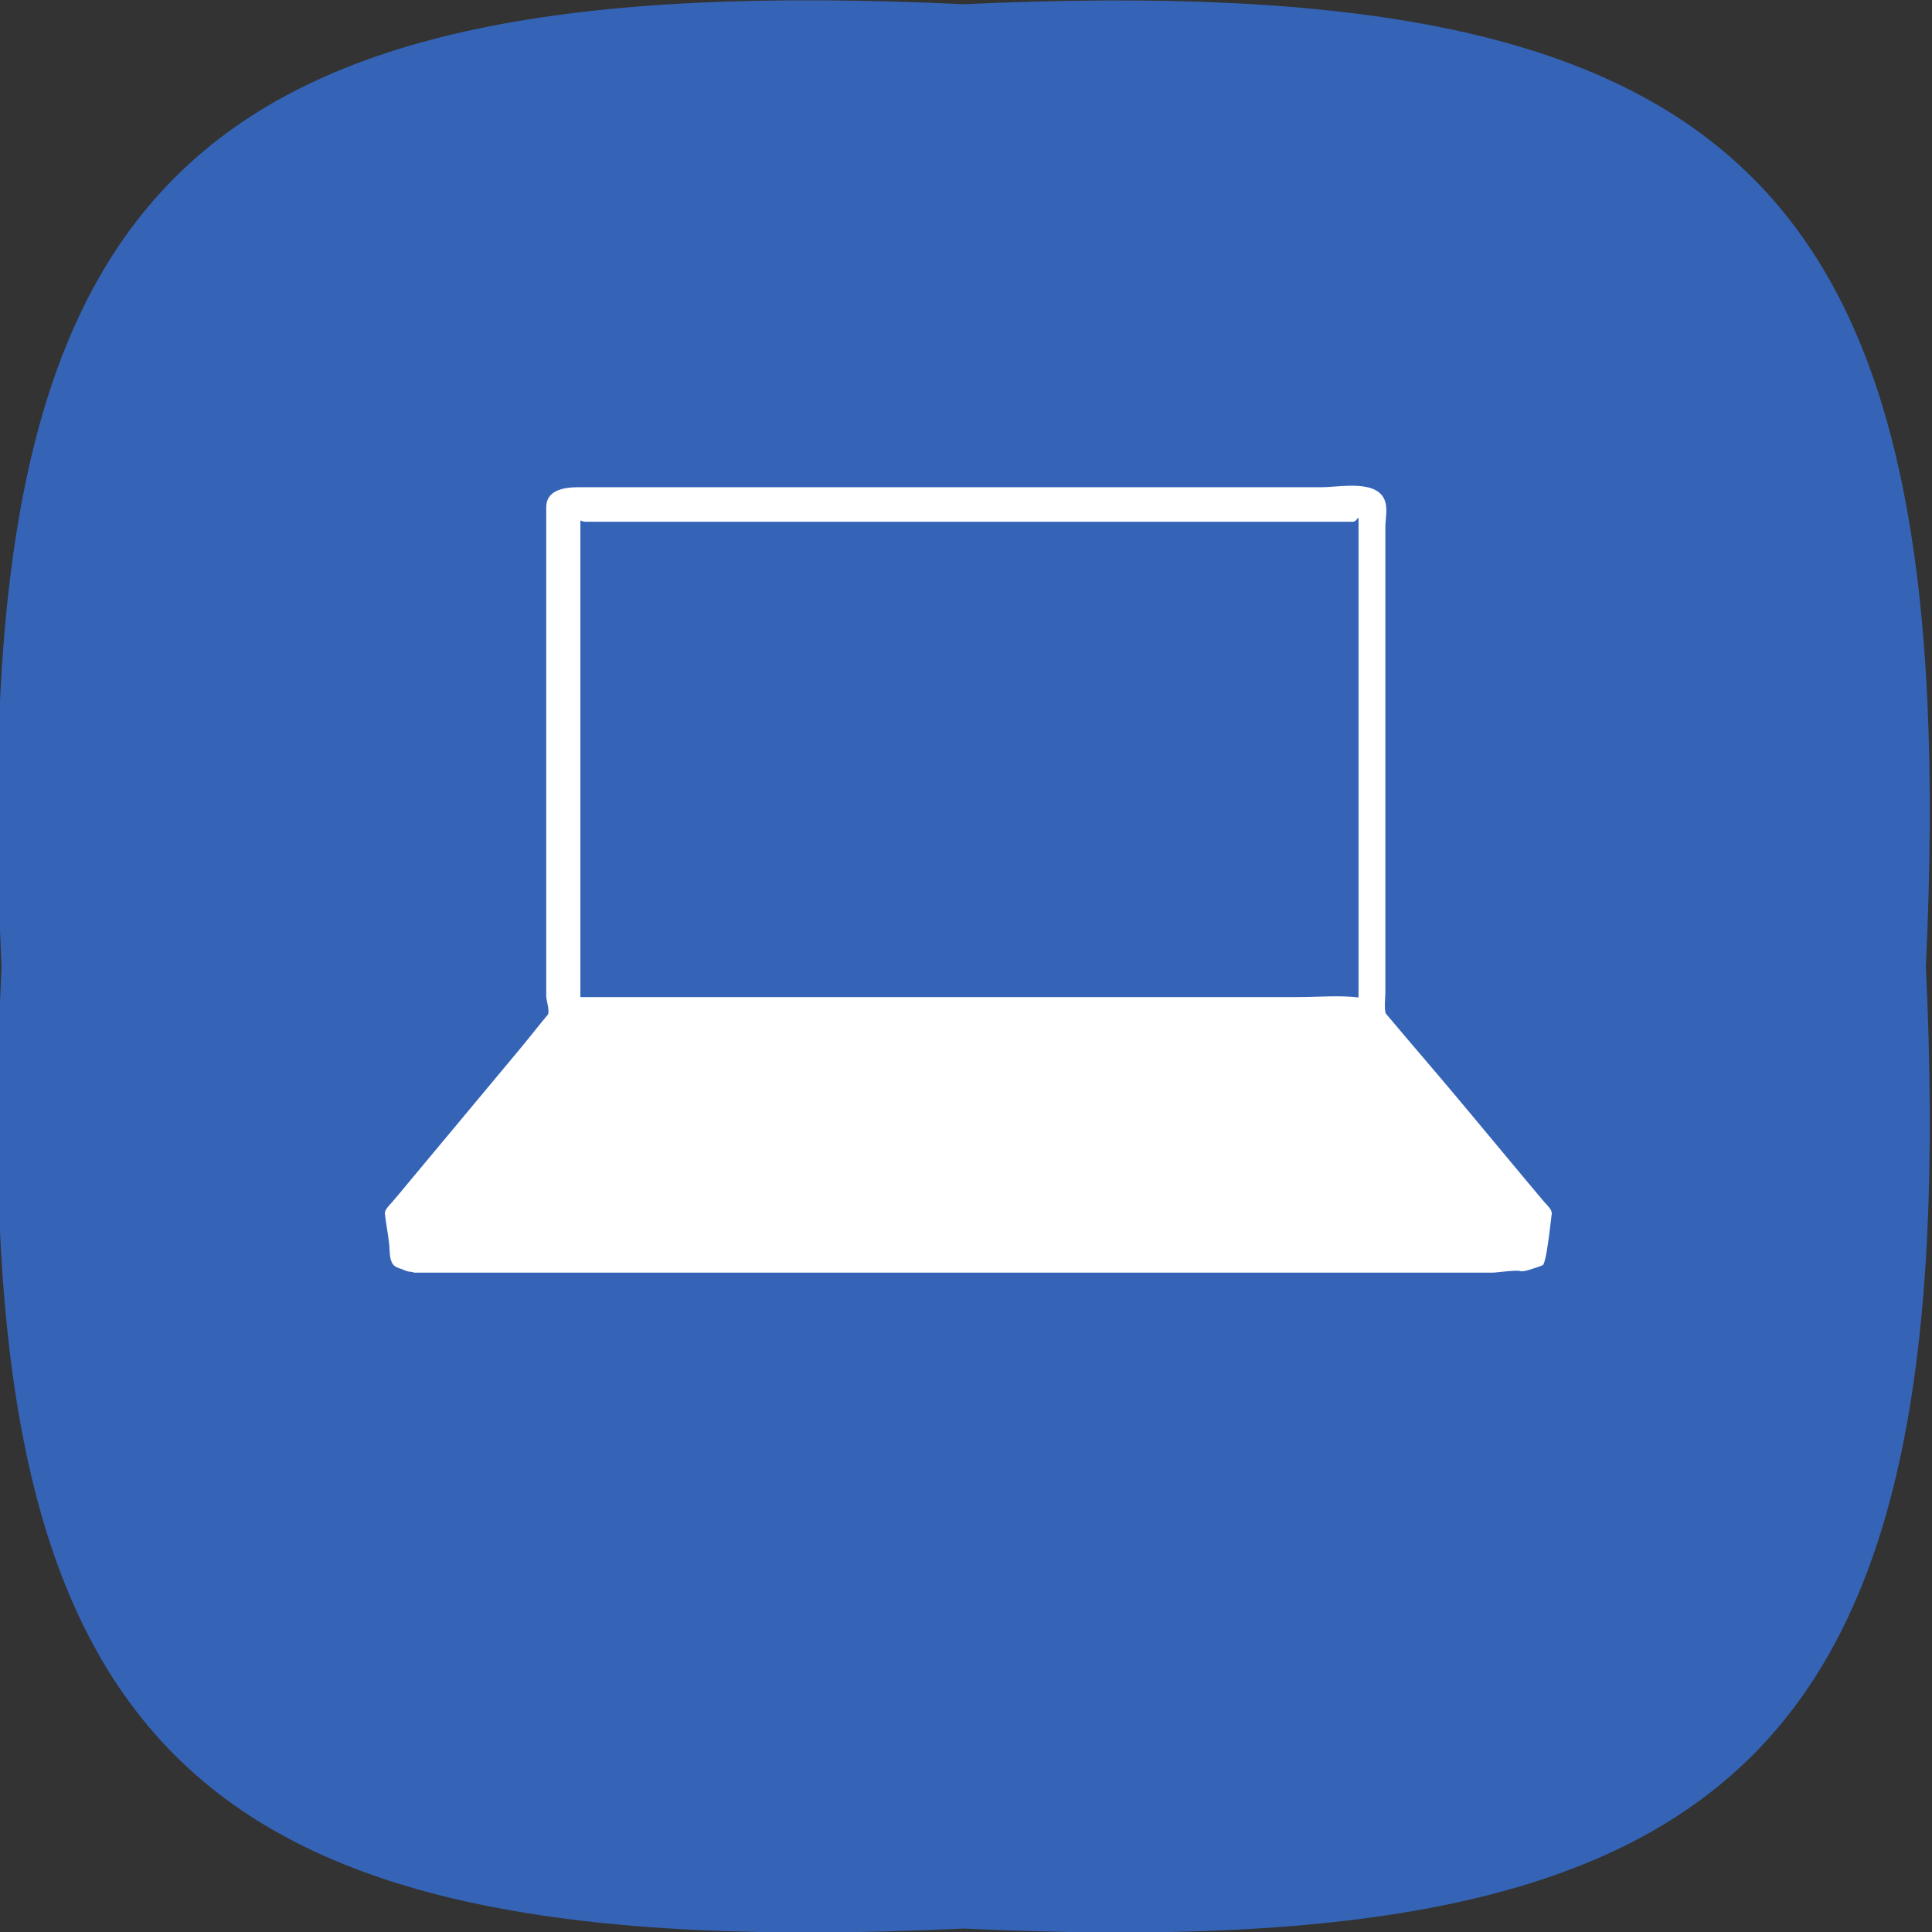
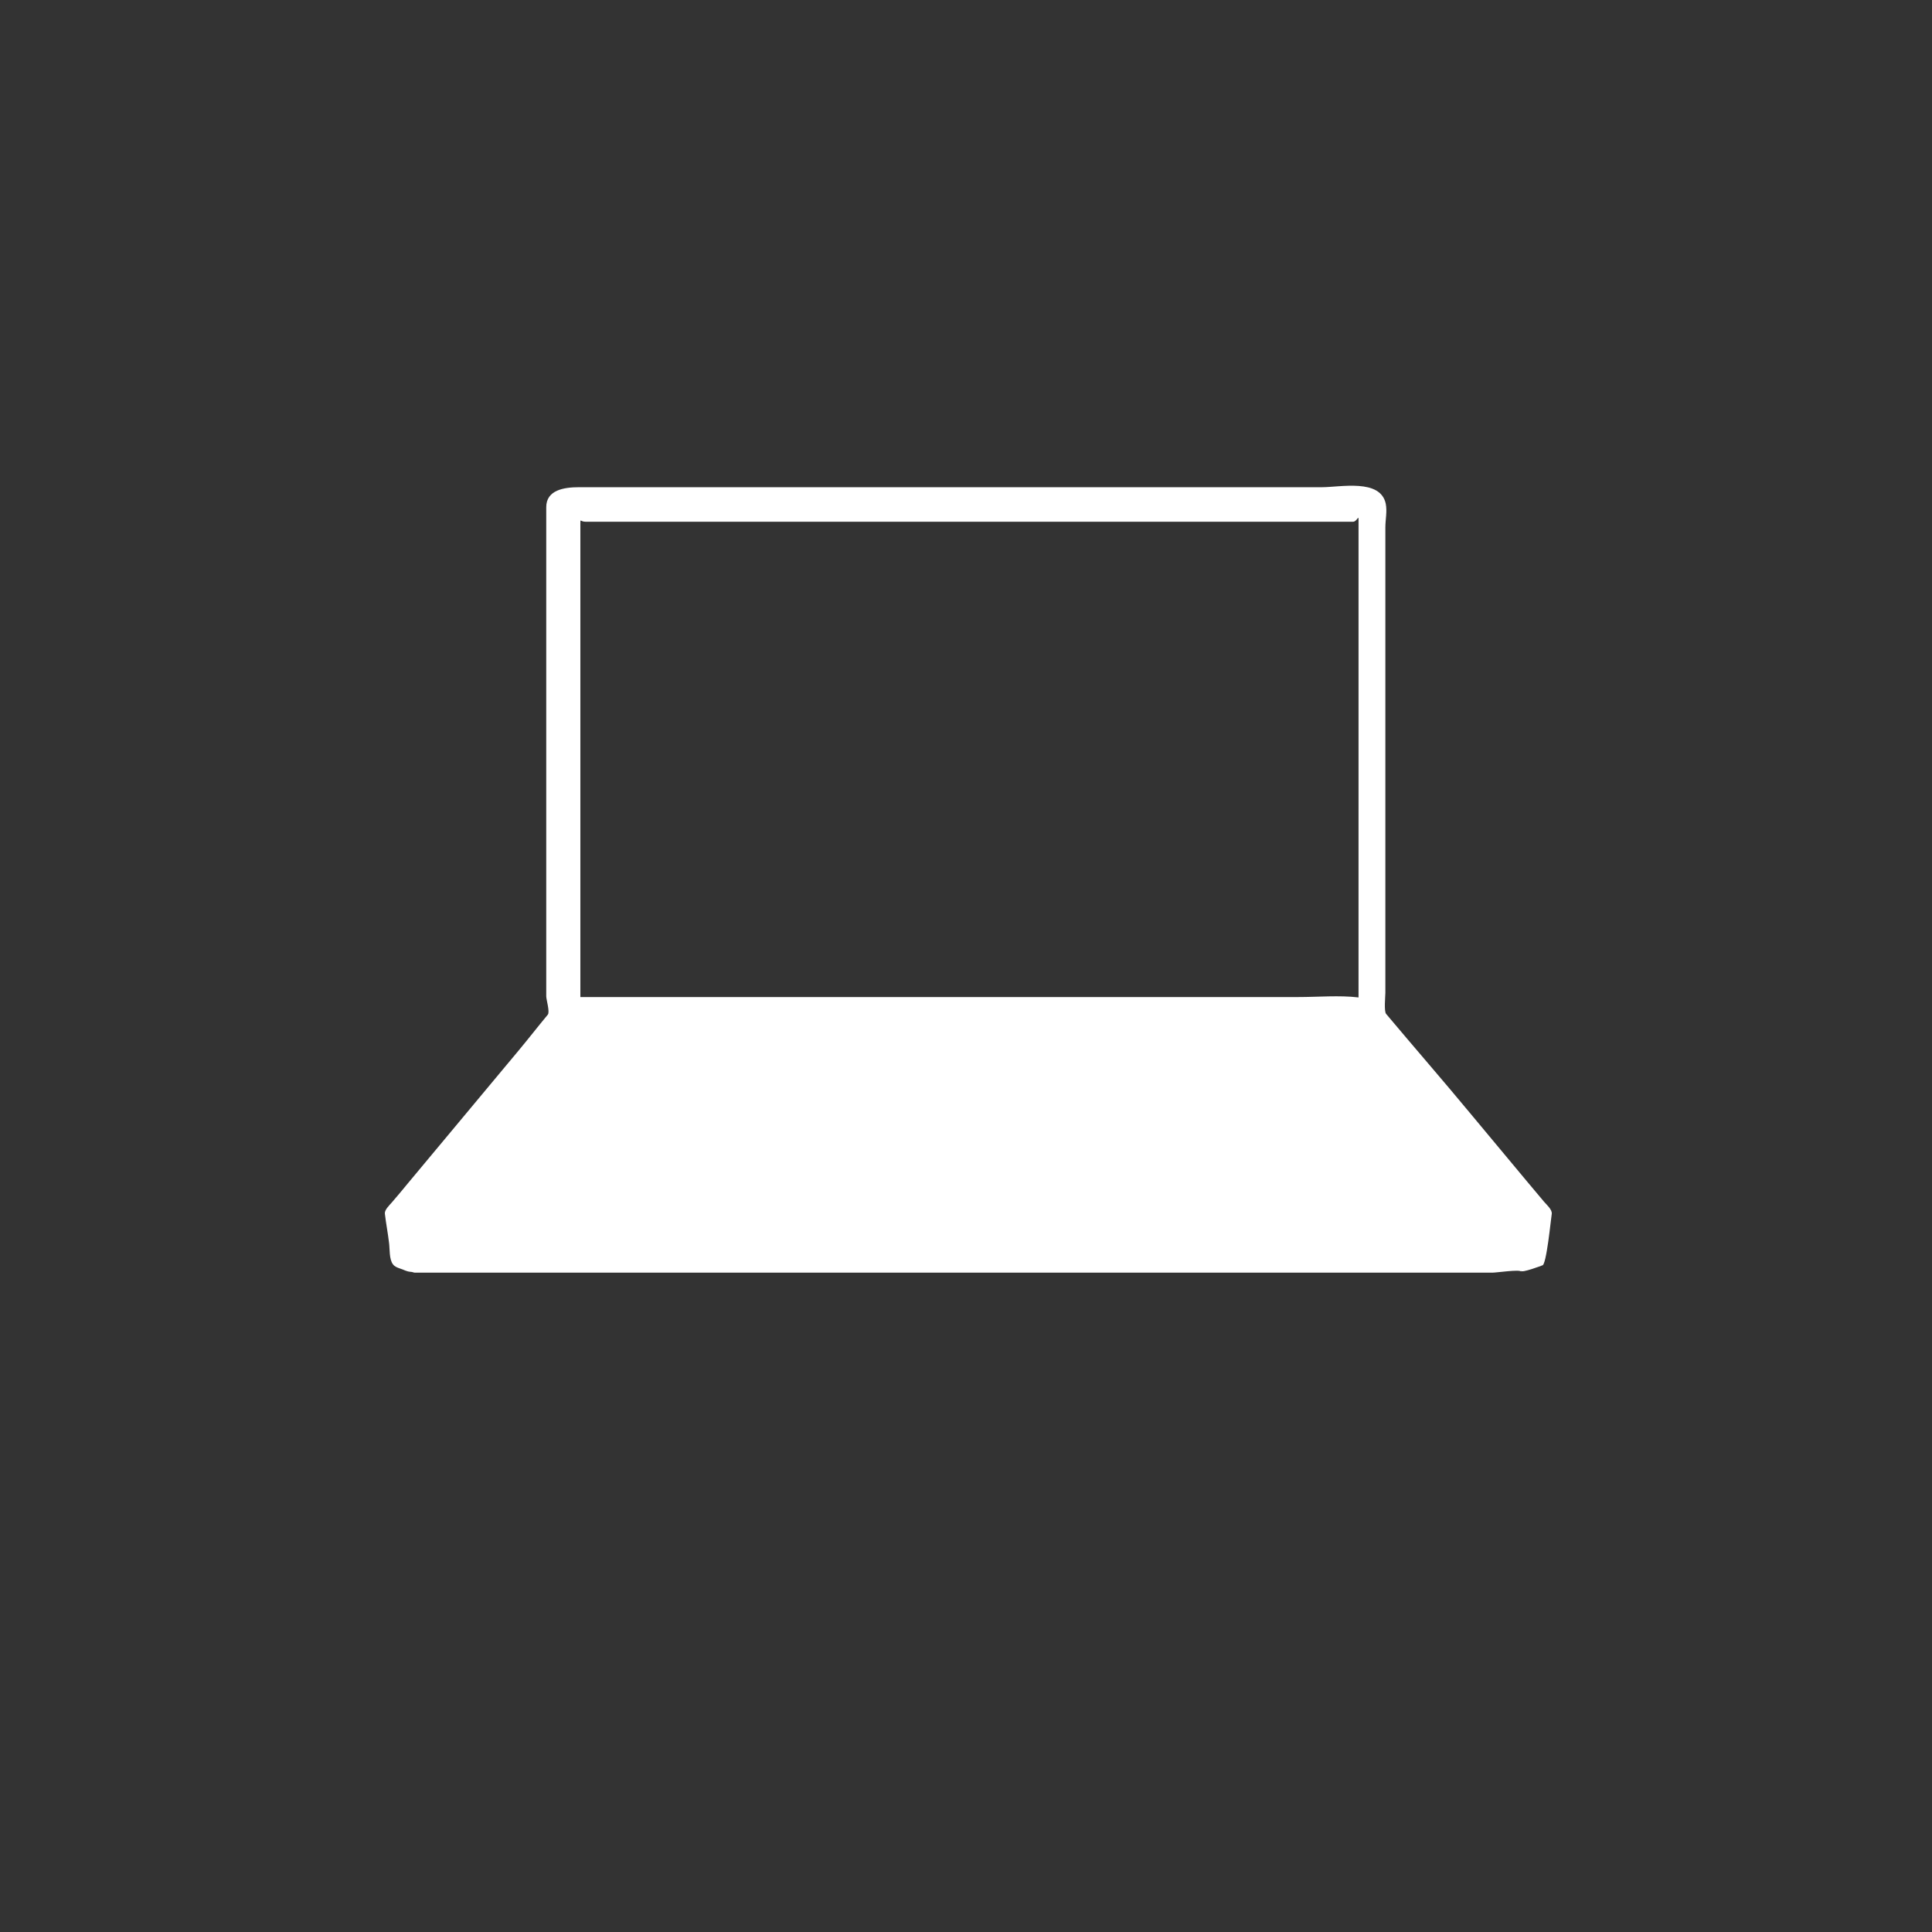
<svg xmlns="http://www.w3.org/2000/svg" enable-background="new 45.6 168.9 504 504" id="Layer_1" version="1.1" viewBox="45.6 168.9 504 504" xml:space="preserve">
  <rect x="45.6" y="168.9" width="504" height="504" fill="#333333" stroke="none" />
-   <path d="M548,421c9.6,204.5-46.5,260.6-251,251C92.5,681.6,36.4,625.5,46,421c-9.6-204.5,46.5-260.6,251-251  C501.6,160.6,557.6,216.6,548,421z" fill="#3564B7" />
  <g>
-     <path d="M450.3,486L450.3,486L450.3,486z" fill="#FFFFFF" />
    <path d="M450.4,485.6c0.2-1.1-1.4-2.5-2-3.2c-1.6-1.9-3.1-3.7-4.7-5.6c-4.8-5.8-9.7-11.6-14.5-17.4   c-7.2-8.7-14.7-17.3-22-26c-0.6-0.7-0.2-4.6-0.2-5.5c0-5,0-10,0-15c0-15.3,0-30.5,0-45.8c0-15.2,0-30.4,0-45.7c0-5,0-9.9,0-14.9   c0-2.1,0.5-4.1,0.1-6.2c-1.4-6.6-11.8-4.3-16.7-4.3c-11.3,0-22.7,0-34,0c-32,0-64,0-95.9,0c-21.3,0-42.6,0-63.9,0   c-3.8,0-8.5,0.7-8.5,5.2c0,2.1,0,4.1,0,6.2c0,12.4,0,24.7,0,37.1c0,28.1,0,56.2,0,84.3c0,0.9,1,4.1,0.4,4.8c-2.5,3-4.9,6.1-7.4,9.1   c-9.7,11.6-19.4,23.3-29.1,34.9c-1.4,1.7-2.8,3.4-4.2,5c-0.6,0.7-1.9,1.9-1.8,2.9c0.3,2.6,0.8,5.1,1.1,7.7c0.2,1.5,0,4.2,1,5.5   c0.4,0.6,1.2,0.9,1.8,1.1c1.3,0.4,1.6,0.8,3,0.9c0.2,0,0.7,0.2,0.9,0.2c0.4,0,0.7,0,1.1,0c2,0,4.1,0,6.1,0c8.5,0,17.1,0,25.6,0   c28.7,0,57.4,0,86.1,0c32.3,0,64.7,0,97,0c21.7,0,43.5,0,65.2,0c1.1,0,7.1-0.9,7.5-0.3v-0.2c0,0.7,5.6-1.4,5.5-1.4   C449,499.3,450.2,486.7,450.4,485.6C450.5,485.2,450.4,485.6,450.4,485.6z M400,429.1c-5-0.6-10.5-0.1-15.9-0.1   c-12.1,0-24.3,0-36.4,0c-32.1,0-64.2,0-96.3,0c-17.6,0-35.2,0-52.9,0c-0.4,0-1.5,0-1.5,0c0-22.9,0-45.8,0-68.6   c0-14.5,0-28.9,0-43.4c0-3.9,0-7.7,0-11.6c0-1.3,0-0.4,1.3-0.4c20.4,0,40.9,0,61.3,0c32,0,64,0,96.1,0c11.4,0,22.7,0,34.1,0   c2.9,0,5.9,0,8.8,0c0.9,0,1.4-1.7,1.4-0.7c0,25.2,0,50.4,0,75.5C400,396.3,400,412.7,400,429.1z M448.3,498.6   C448.3,498.6,448.4,498.6,448.3,498.6L448.3,498.6z M449.7,486.6C449.6,486.7,449.7,486.6,449.7,486.6L449.7,486.6z M449.9,486.4   C449.9,486.5,450,486.4,449.9,486.4L449.9,486.4z M450.1,486.2C450.1,486.3,450.1,486.2,450.1,486.2L450.1,486.2z" fill="#FFFFFF" />
-     <path d="M450.4,485.6C450.4,485.6,450.5,485.6,450.4,485.6C450.4,485.6,450.5,485.6,450.4,485.6z" fill="#FFFFFF" />
  </g>
</svg>